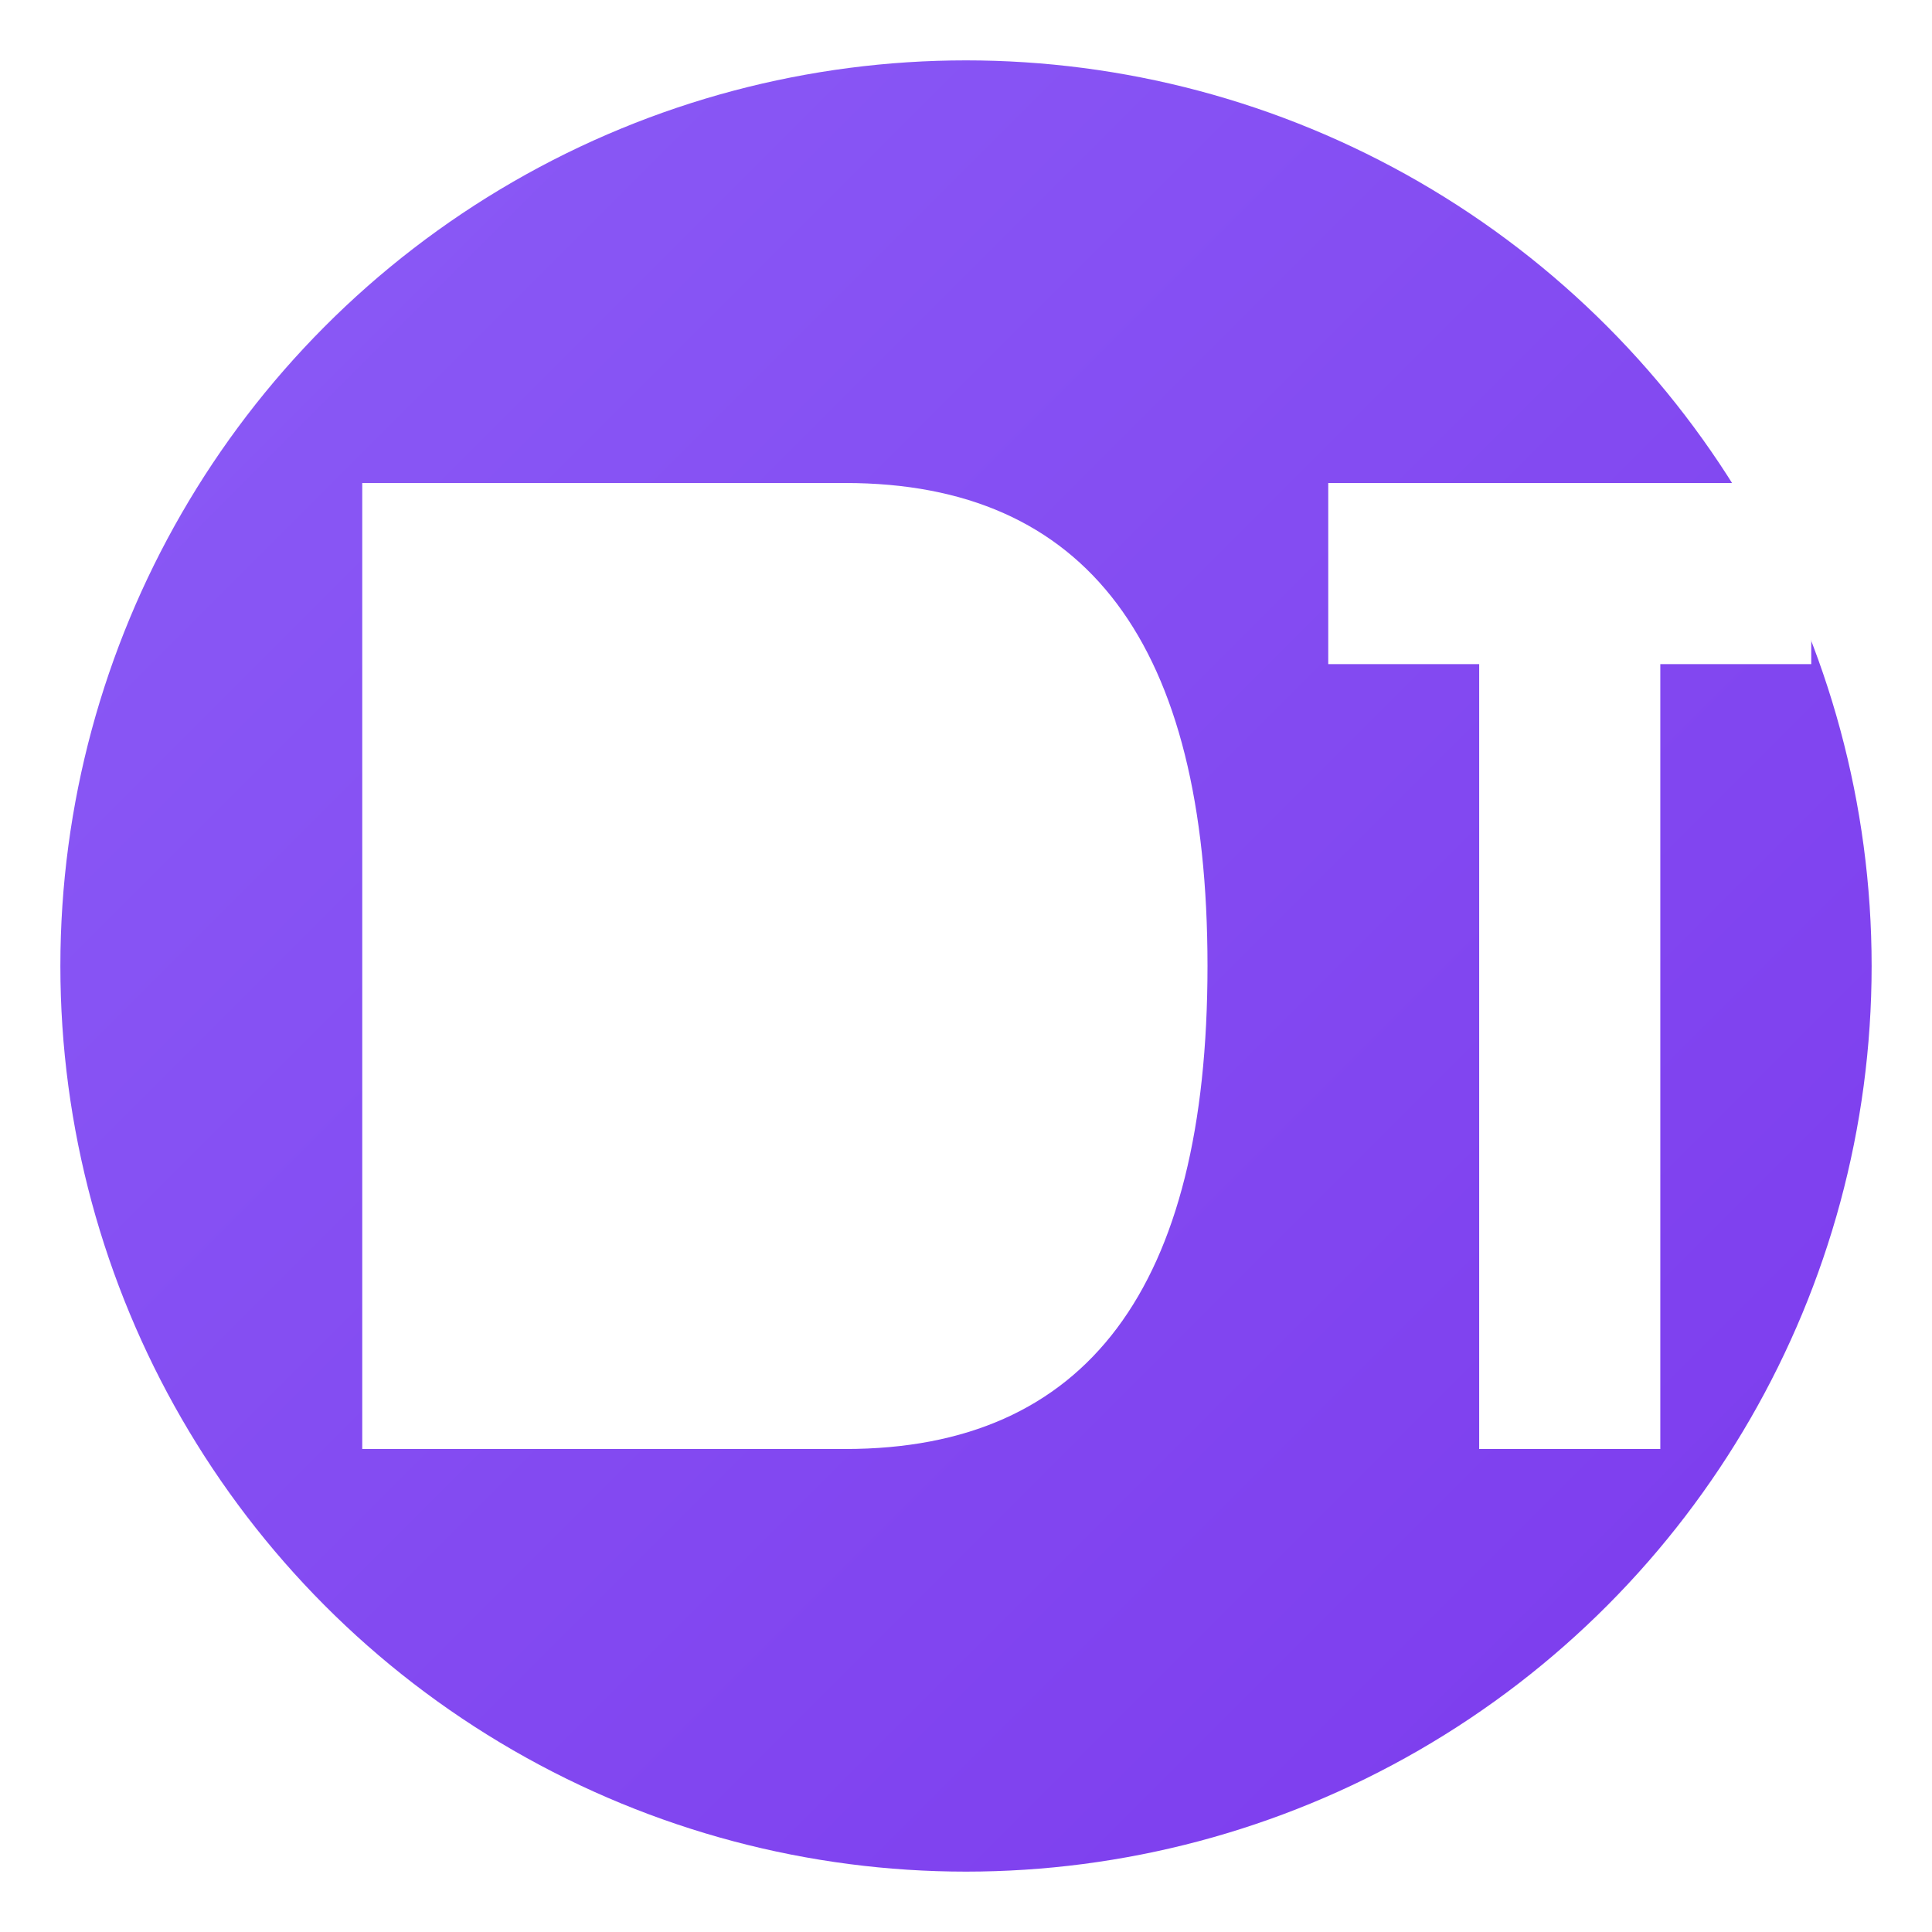
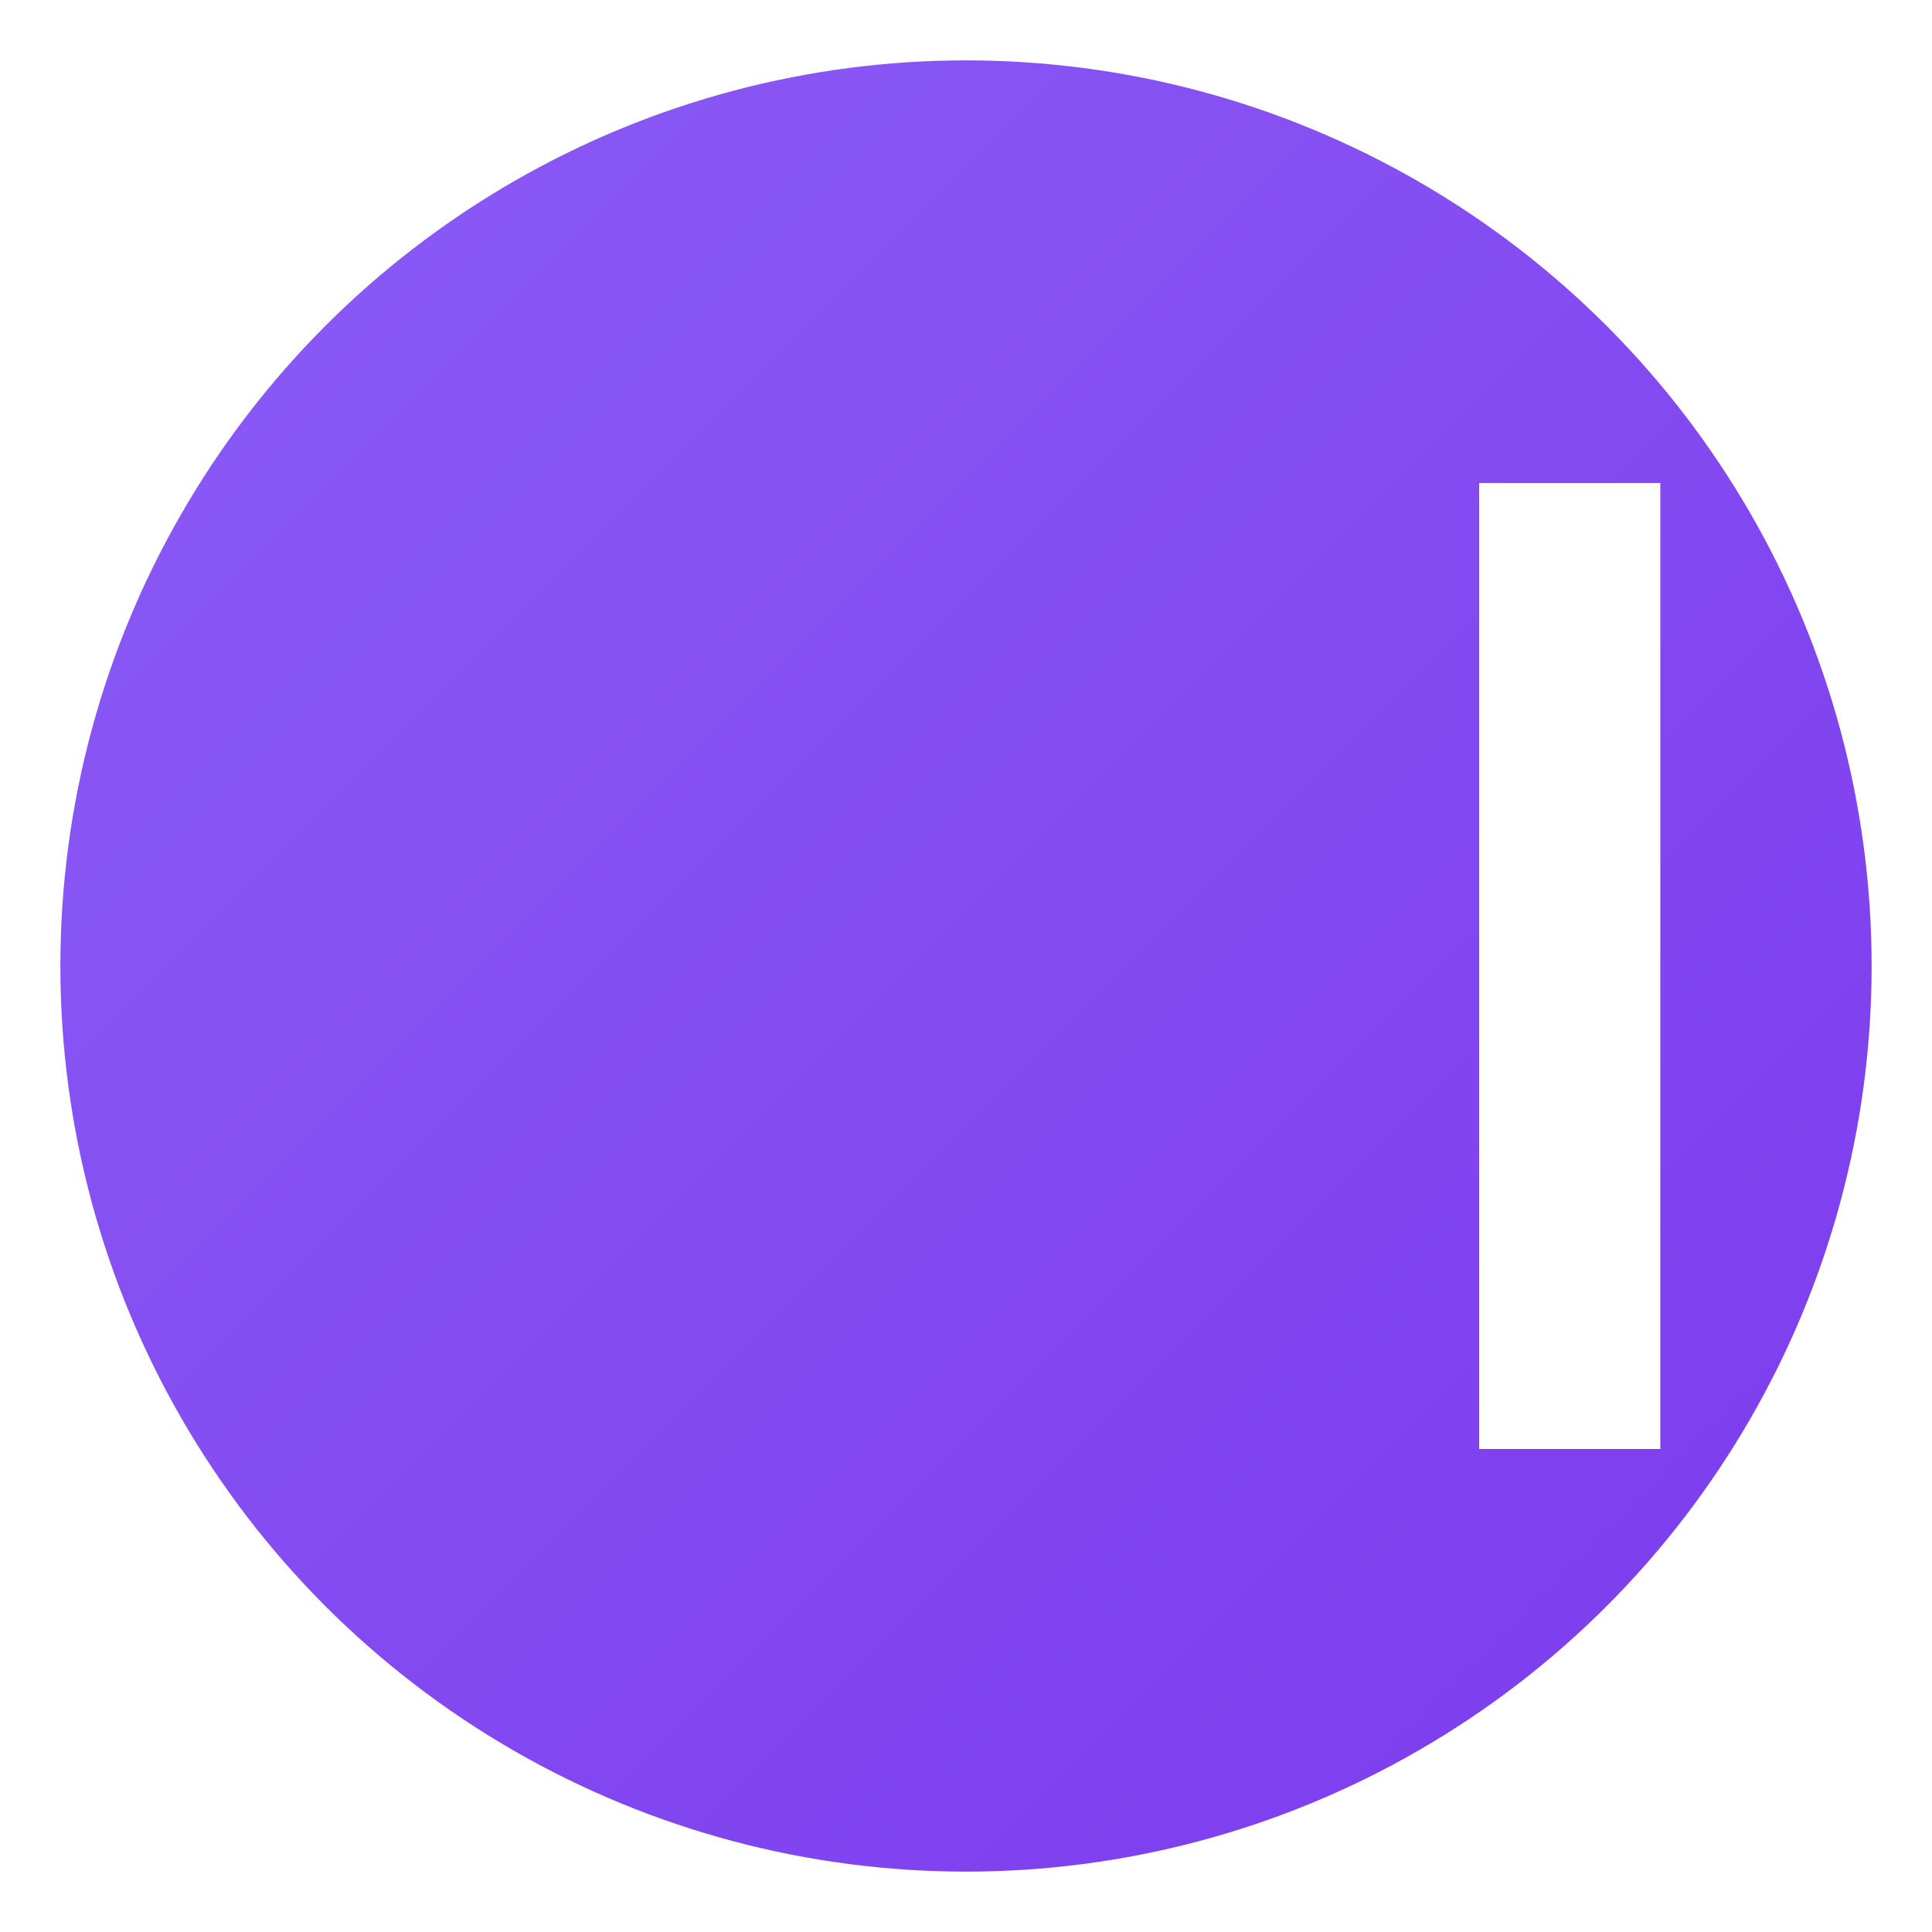
<svg xmlns="http://www.w3.org/2000/svg" width="32" height="32" viewBox="0 0 32 32">
  <defs>
    <linearGradient id="gradient" x1="0%" y1="0%" x2="100%" y2="100%">
      <stop offset="0%" style="stop-color:#8B5CF6;stop-opacity:1" />
      <stop offset="100%" style="stop-color:#7C3AED;stop-opacity:1" />
    </linearGradient>
    <filter id="shadow" x="-20%" y="-20%" width="140%" height="140%">
      <feDropShadow dx="1" dy="1" stdDeviation="1" flood-color="#00000020" />
    </filter>
  </defs>
  <circle cx="16" cy="16" r="15" fill="url(#gradient)" filter="url(#shadow)" />
-   <path d="M 6 8 L 6 24 L 14 24 Q 20 24 20 16 Q 20 8 14 8 Z" fill="white" stroke="none" />
-   <rect x="22" y="8" width="8" height="3" fill="white" />
  <rect x="24.5" y="8" width="3" height="16" fill="white" />
</svg>